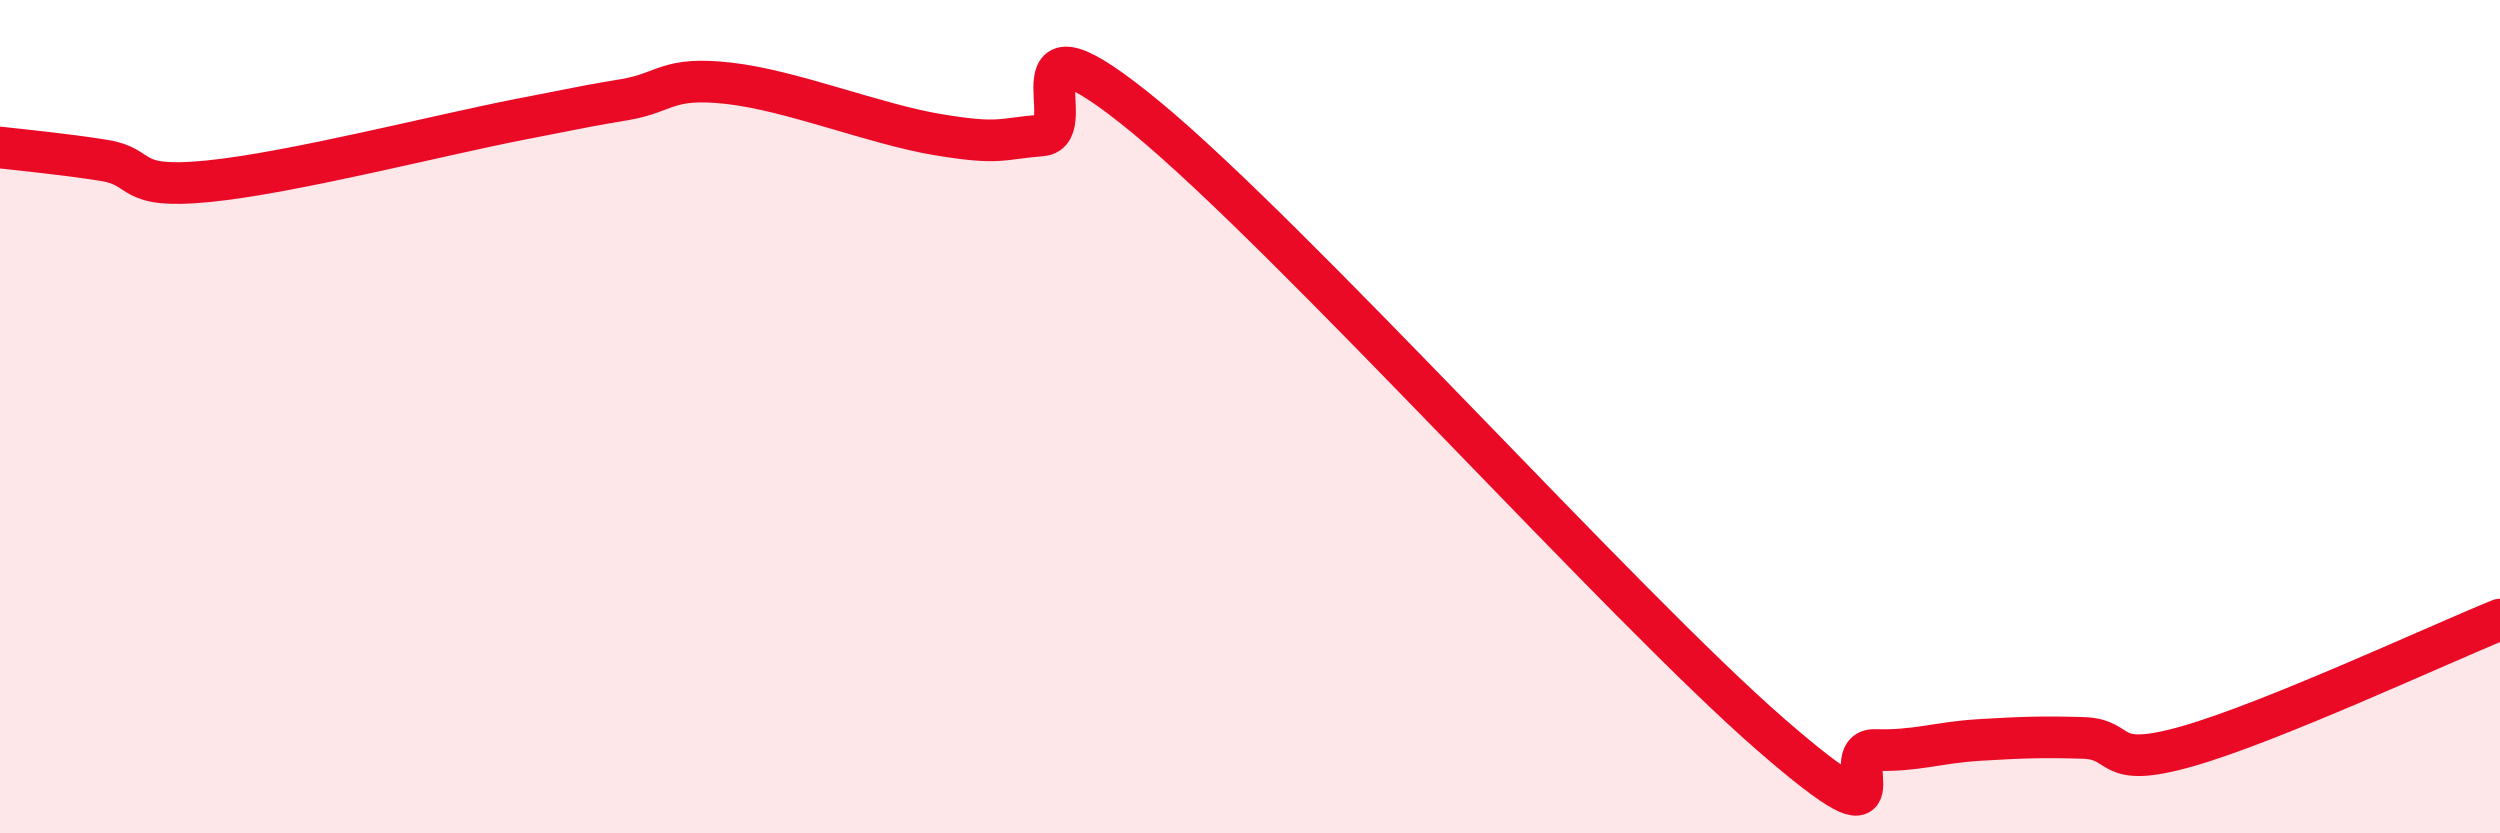
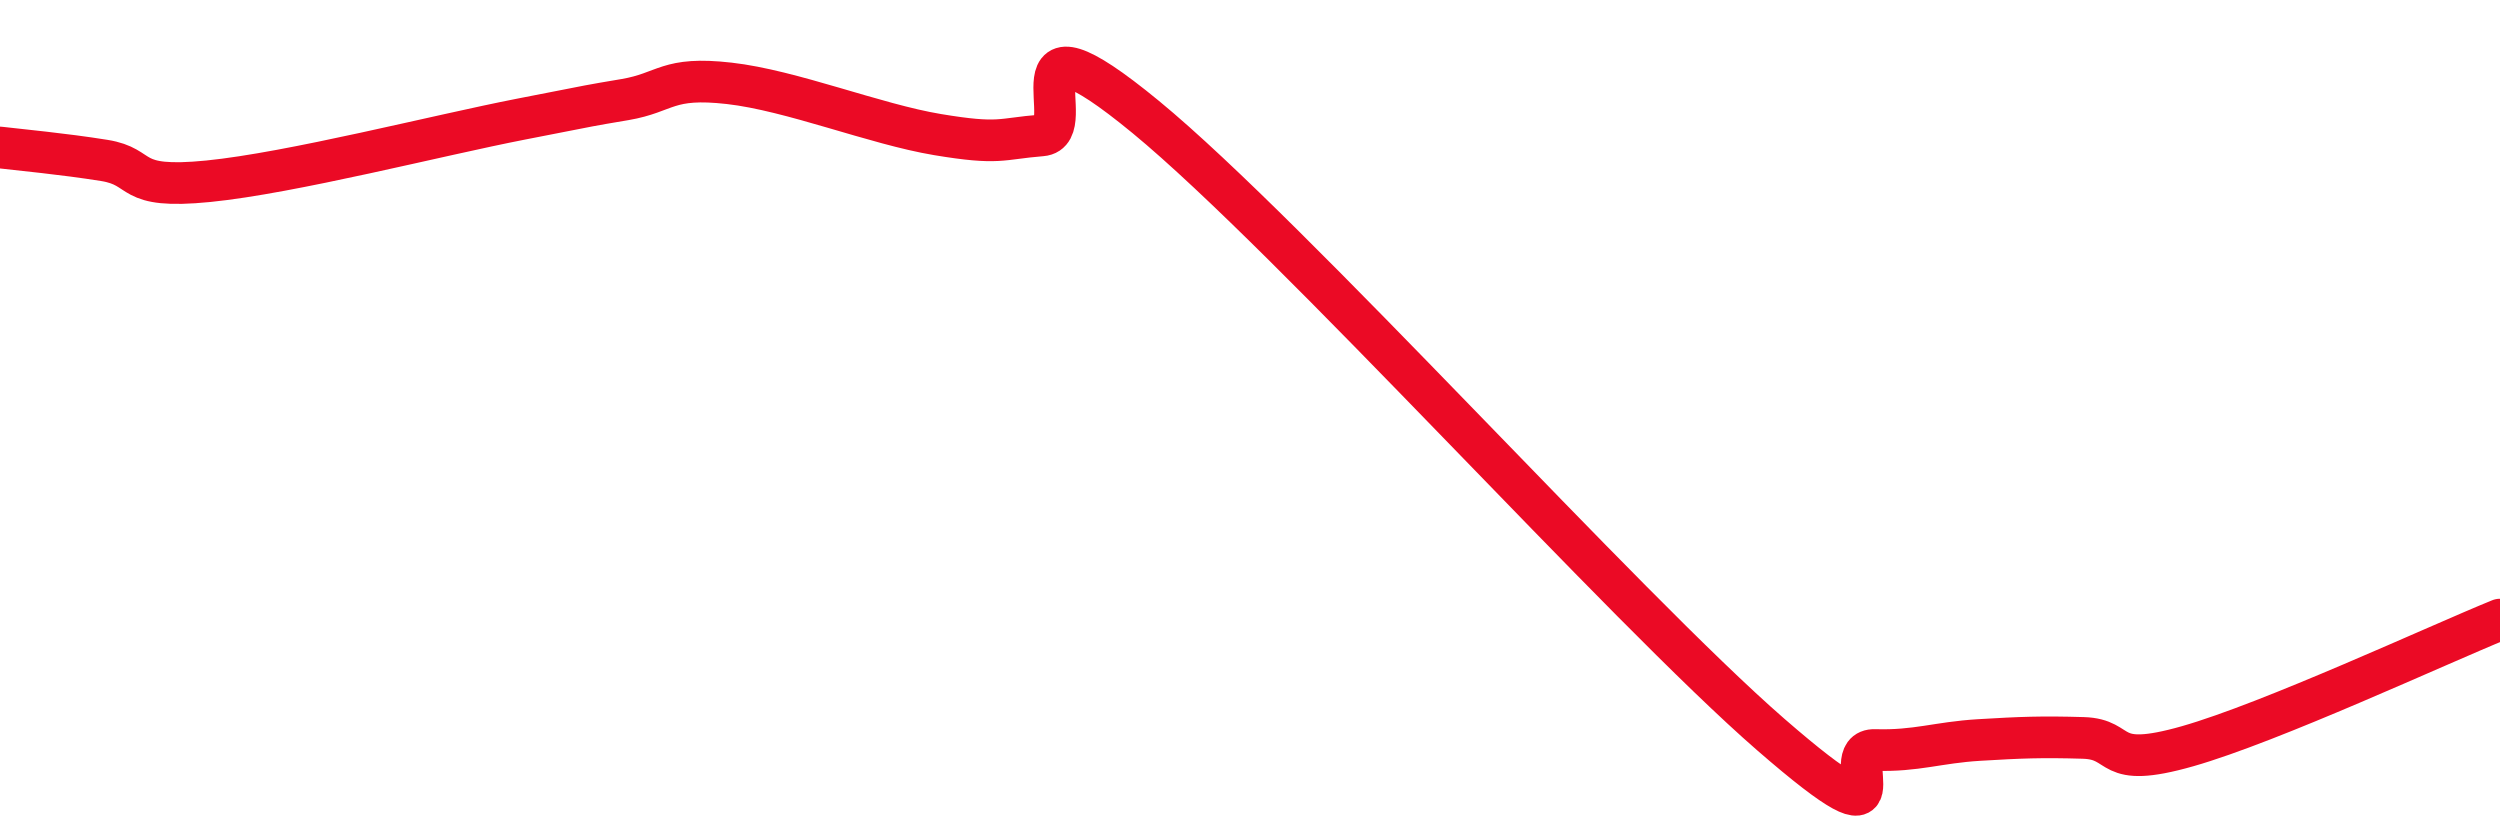
<svg xmlns="http://www.w3.org/2000/svg" width="60" height="20" viewBox="0 0 60 20">
-   <path d="M 0,3.54 C 0.5,3.6 1.5,3.69 2.5,3.85 C 3.5,4.01 3,4.55 5,4.35 C 7,4.15 10.5,3.25 12.5,2.86 C 14.5,2.47 14,2.56 15,2.39 C 16,2.22 16,1.83 17.5,2 C 19,2.17 21,2.98 22.5,3.23 C 24,3.48 24,3.33 25,3.25 C 26,3.17 24,-0.07 27.5,2.81 C 31,5.69 39,14.59 42.5,17.63 C 46,20.67 44,17.97 45,18 C 46,18.03 46.5,17.82 47.5,17.76 C 48.5,17.7 49,17.68 50,17.71 C 51,17.74 50.5,18.48 52.5,17.91 C 54.5,17.34 58.5,15.48 60,14.87L60 20L0 20Z" fill="#EB0A25" opacity="0.1" stroke-linecap="round" stroke-linejoin="round" />
  <path d="M 0,3.54 C 0.5,3.6 1.5,3.69 2.5,3.85 C 3.5,4.01 3,4.55 5,4.35 C 7,4.15 10.5,3.25 12.5,2.86 C 14.5,2.47 14,2.56 15,2.39 C 16,2.22 16,1.83 17.5,2 C 19,2.17 21,2.98 22.5,3.23 C 24,3.48 24,3.33 25,3.25 C 26,3.17 24,-0.07 27.5,2.81 C 31,5.69 39,14.59 42.5,17.63 C 46,20.67 44,17.97 45,18 C 46,18.03 46.5,17.82 47.5,17.76 C 48.5,17.7 49,17.68 50,17.71 C 51,17.74 50.5,18.48 52.5,17.91 C 54.5,17.34 58.5,15.48 60,14.87" stroke="#EB0A25" stroke-width="1" fill="none" stroke-linecap="round" stroke-linejoin="round" />
</svg>